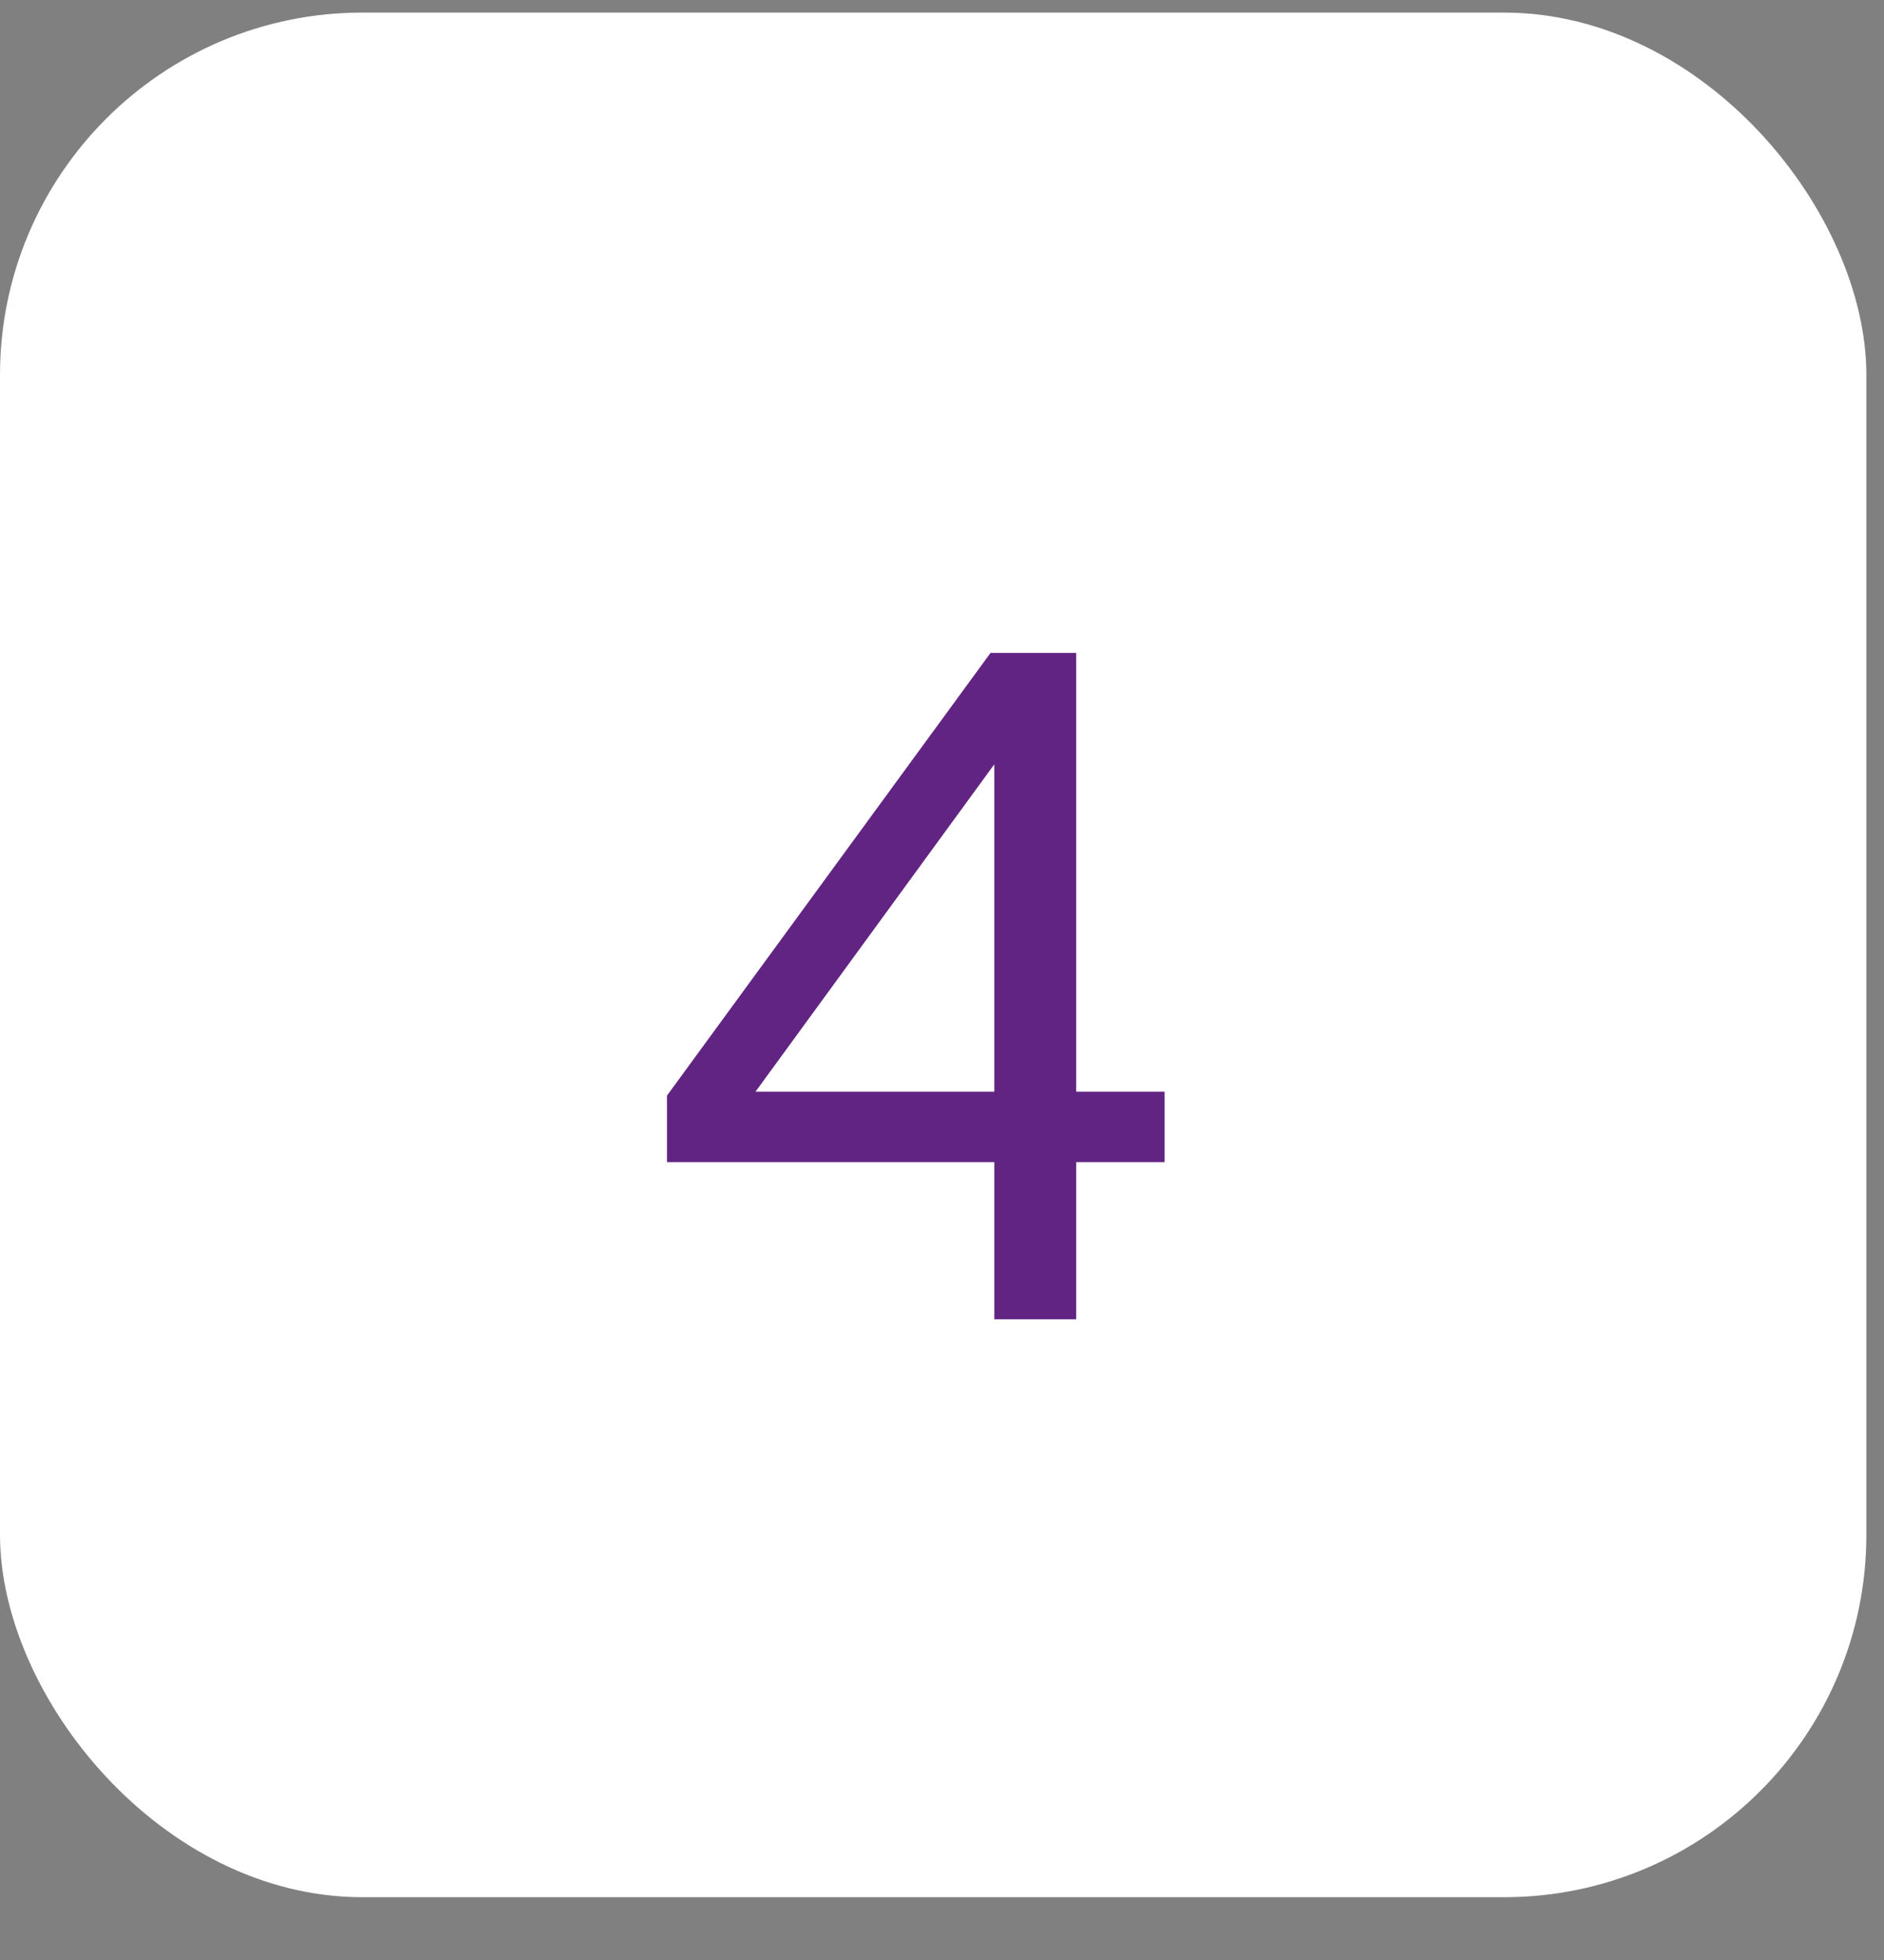
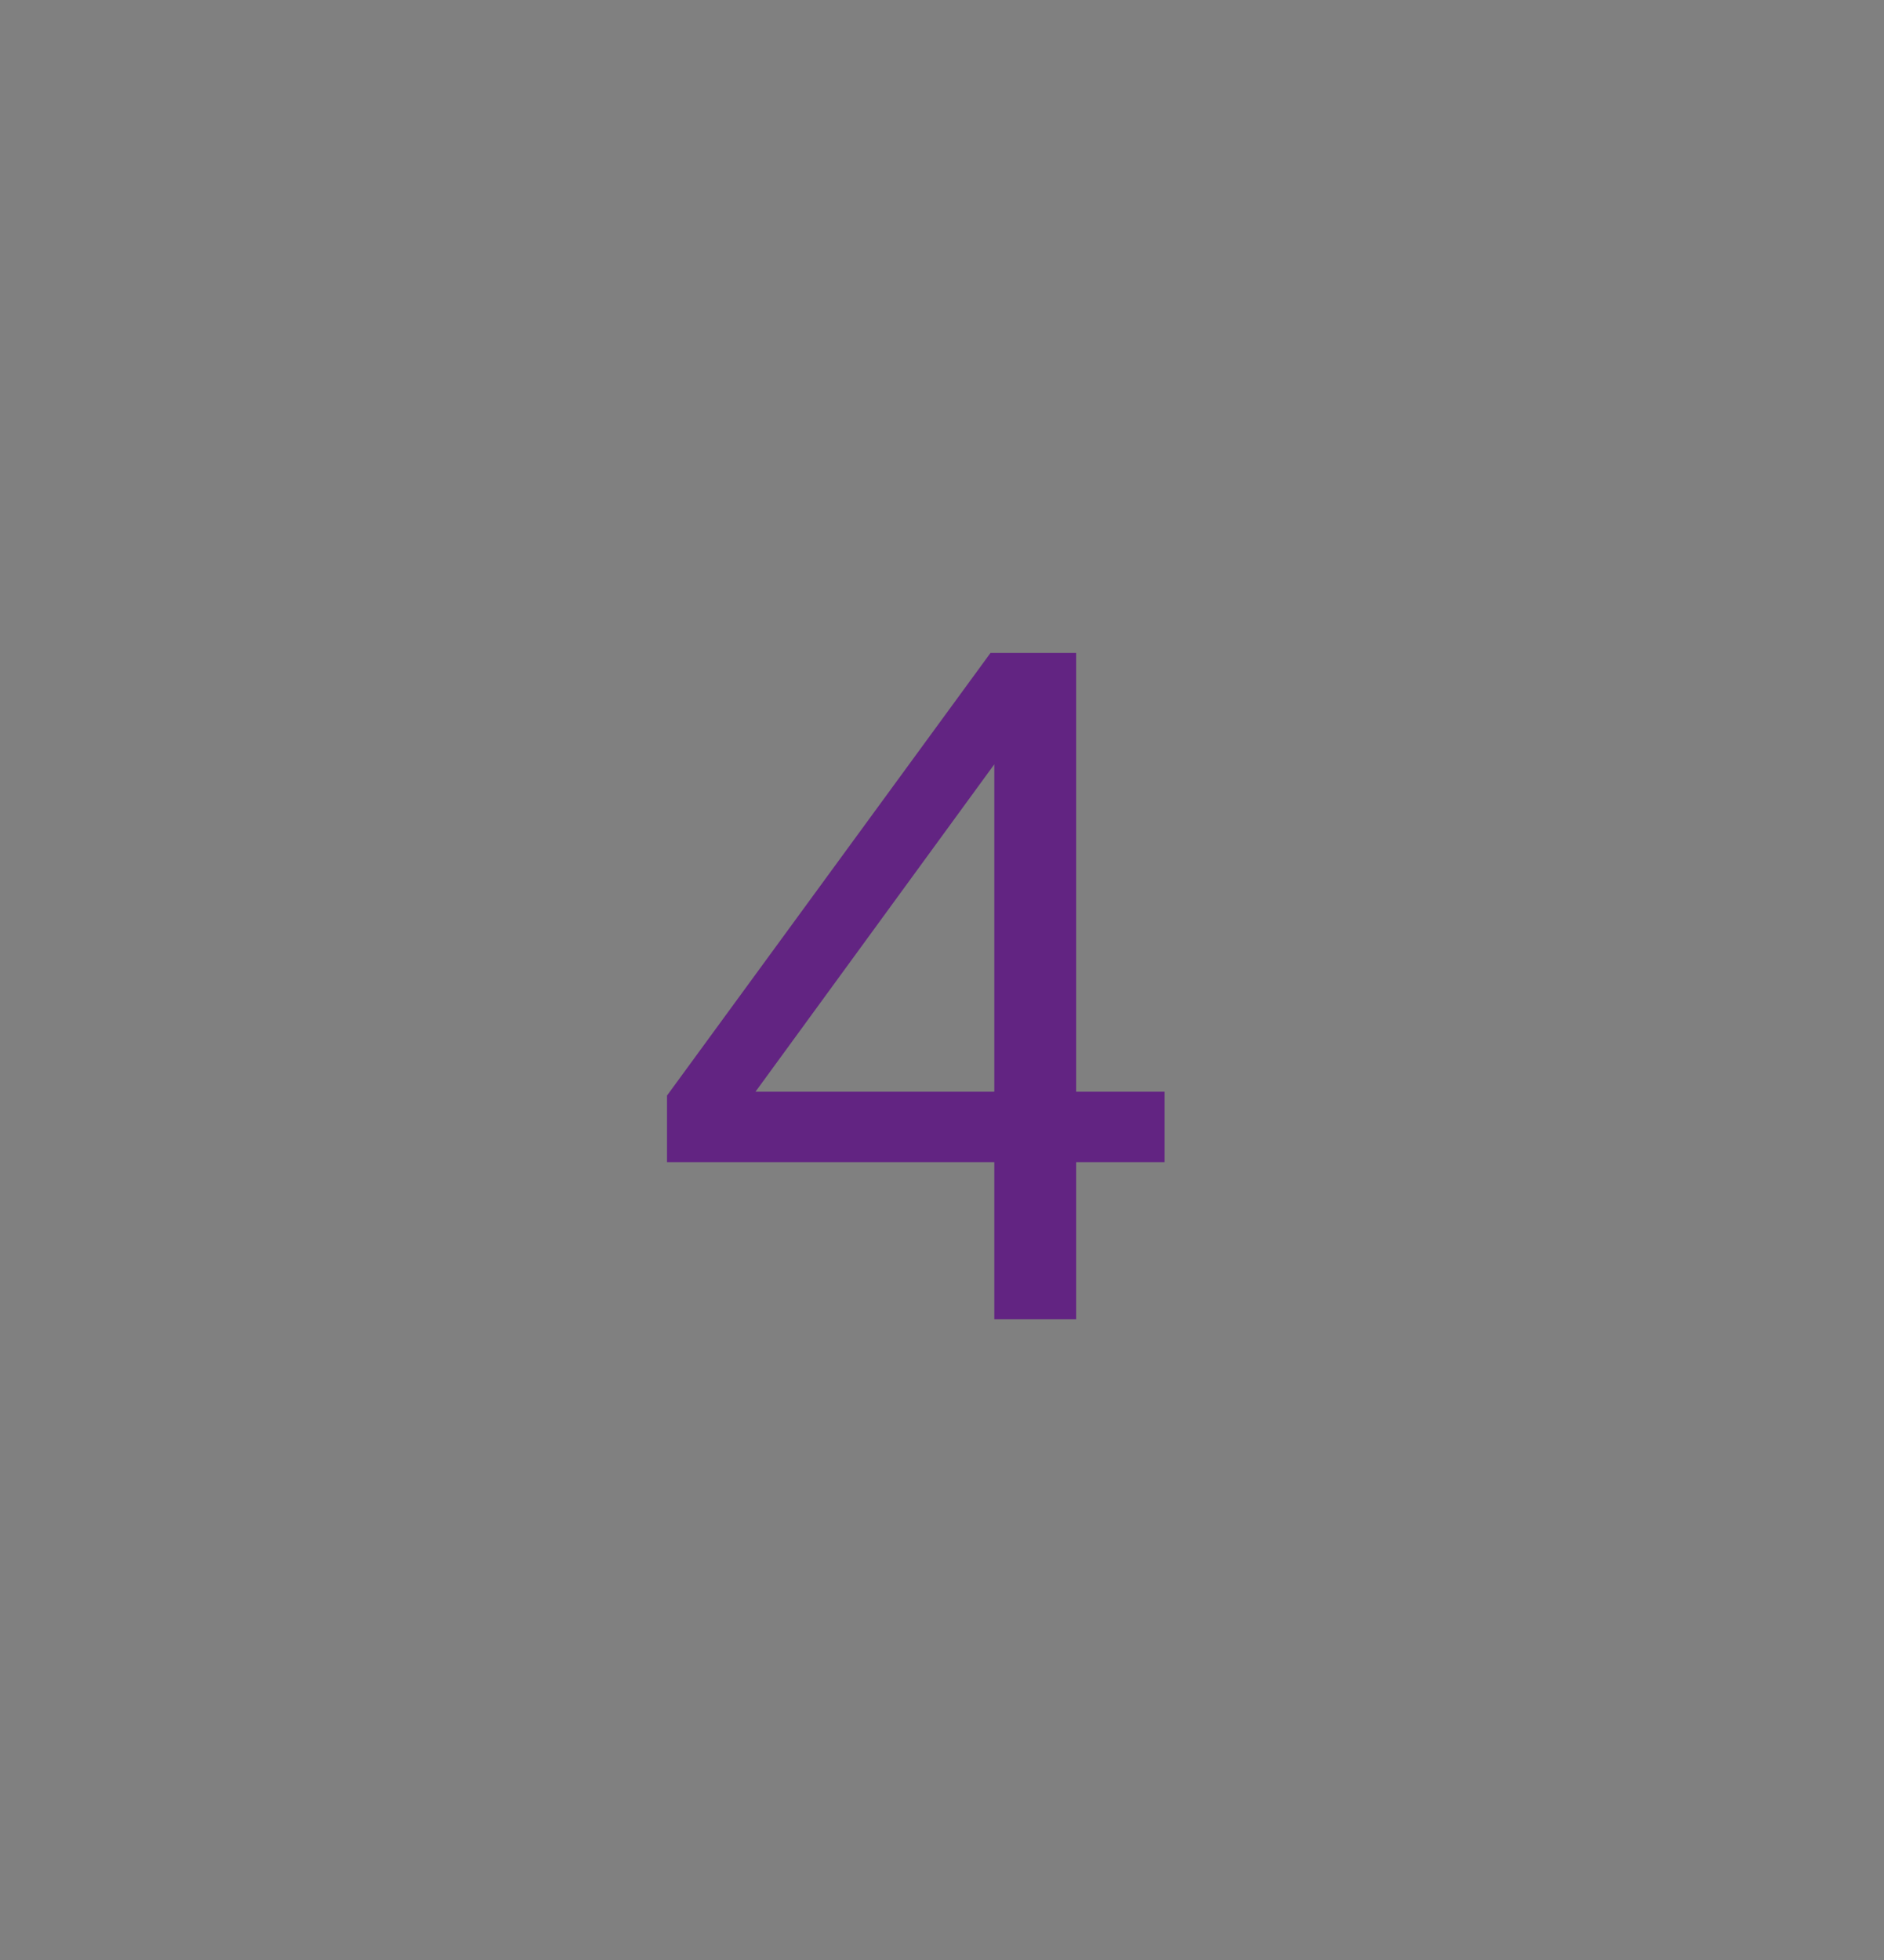
<svg xmlns="http://www.w3.org/2000/svg" width="25" height="26" viewBox="0 0 25 26" fill="none">
  <rect x="0" y="0" width="25" height="26" fill="#808080" stroke="none" />
-   <rect y="0.167" width="24.766" height="25" rx="4.808" fill="white" />
  <path d="M13.194 10.139L10.025 14.482H13.194V10.139ZM13.194 15.416H8.851V14.533L13.144 8.661H14.28V14.482H15.454V15.416H14.28V17.5H13.194V15.416Z" fill="#622482" />
</svg>